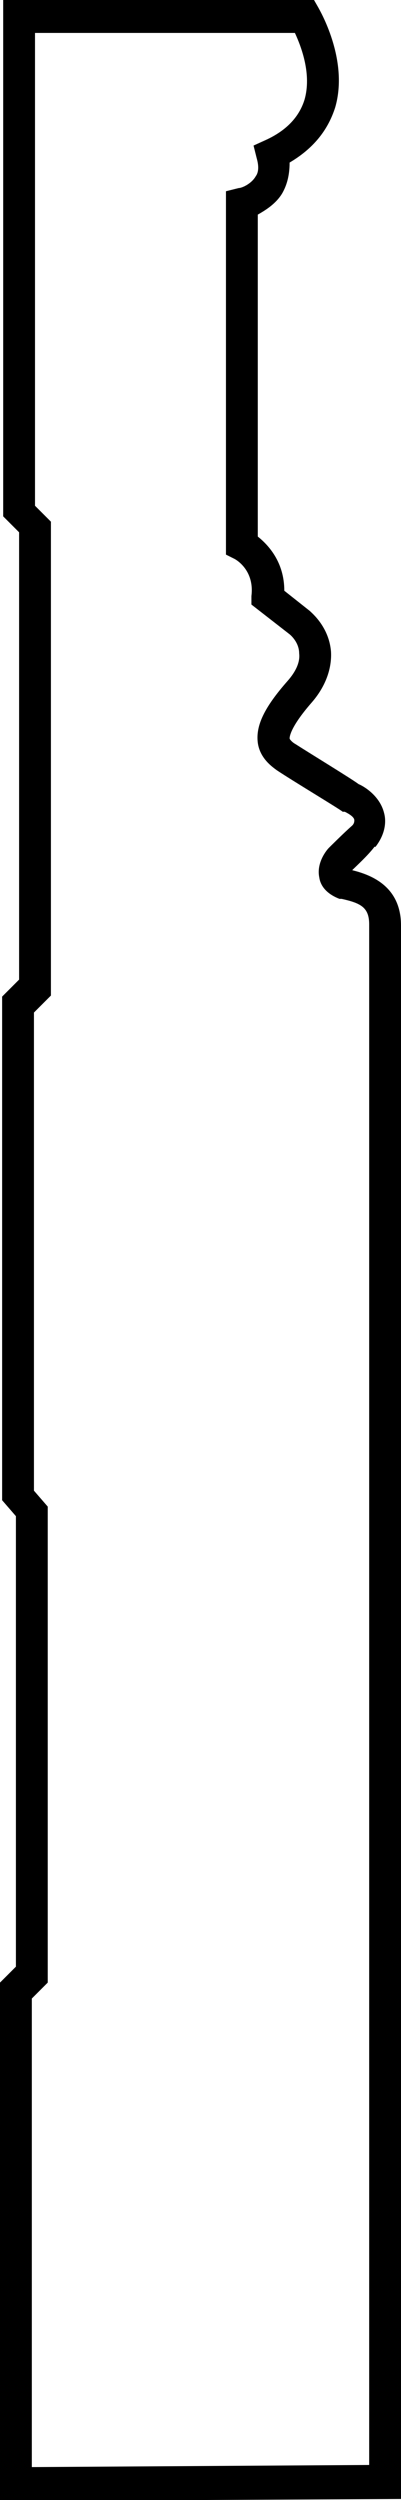
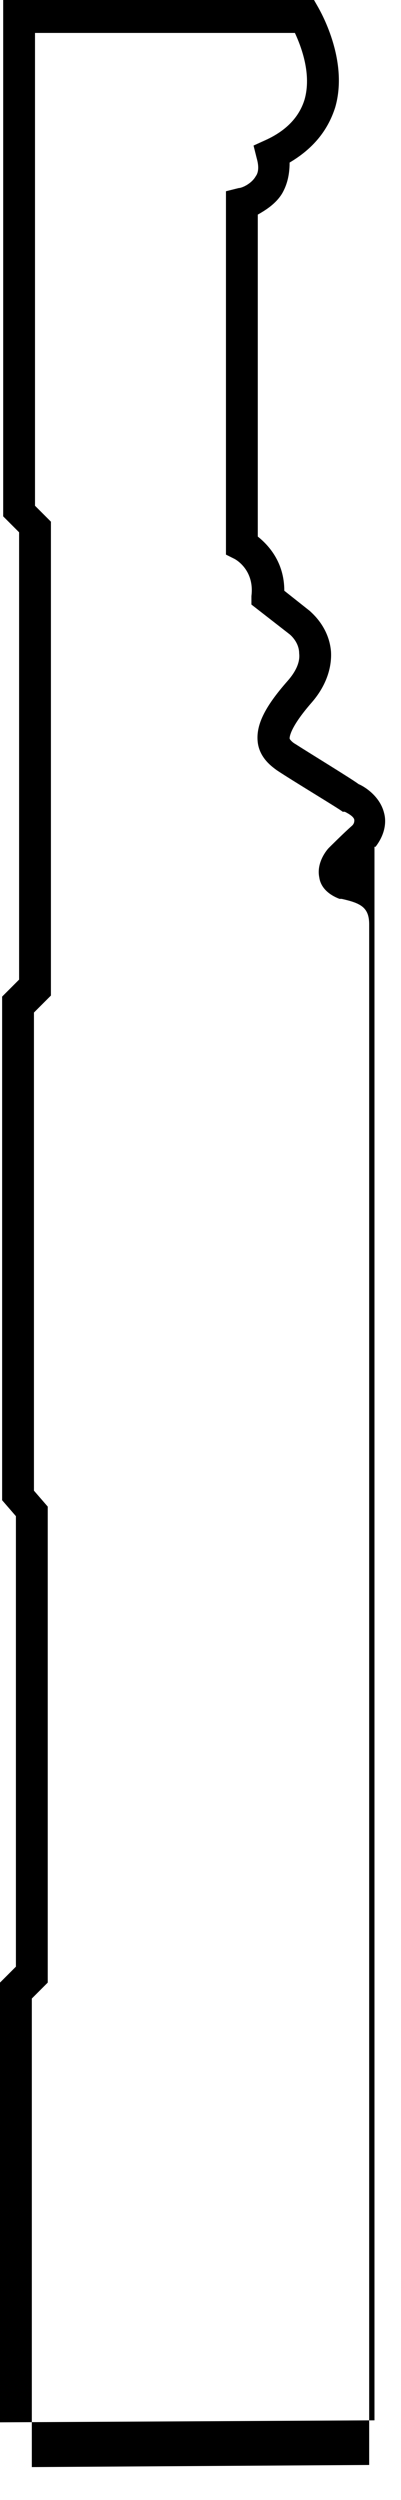
<svg xmlns="http://www.w3.org/2000/svg" id="Eastlake_base" version="1.1" viewBox="0 0 37.8 235.3">
-   <path d="M0,235.3v-48.7l1.5-1.5v-42.4l-1.3-1.5v-47.4l1.6-1.6v-42.1l-1.5-1.5V0h29.3l.4.7c.1.2,2.9,4.9,1.6,9.4-.7,2.2-2.1,3.9-4.3,5.2,0,1.3-.3,2.2-.7,2.9-.6,1-1.6,1.6-2.3,2v30.3c1,.8,2.5,2.4,2.5,5.1l2.4,1.9c.2.2,1.8,1.5,2,3.8.1,1.6-.5,3.3-1.8,4.8-2.1,2.4-2.1,3.3-2.1,3.4,0,.1.3.4.5.5,1.4.9,5.5,3.4,6,3.8.5.2,2,1.1,2.4,2.7.2.7.2,1.9-.8,3.2h-.1c-.6.8-1.7,1.8-2.1,2.2,1.6.4,4.6,1.4,4.6,5.2v148.1l-37.8.2ZM3,187.8v44.4l31.8-.2V87c0-1.6-.8-2-2.6-2.4h-.2c-1.3-.5-1.8-1.3-1.9-2-.3-1.4.7-2.6.9-2.8h0c0,0,1.4-1.4,2.2-2.1.2-.2.2-.4.2-.5,0-.3-.5-.6-.9-.8h-.2c-.2-.2-4.7-2.9-6.2-3.9-.4-.3-1.6-1.1-1.8-2.6-.2-1.6.6-3.3,2.8-5.8.8-.9,1.2-1.8,1.1-2.6,0-1.1-.9-1.8-.9-1.8l-3.6-2.8v-.8c.3-2.4-1.4-3.4-1.6-3.5l-.8-.4v-.9s0-33.3,0-33.3l1.2-.3c.3,0,1.2-.4,1.6-1.1.3-.4.3-1,.1-1.7l-.3-1.2,1.1-.5c2-.9,3.2-2.2,3.7-3.8.7-2.4-.3-5-.9-6.3H3.3v44.5l1.5,1.5v44.6l-1.6,1.6v45l1.3,1.5v44.8l-1.5,1.5Z" />
+   <path d="M0,235.3v-48.7l1.5-1.5v-42.4l-1.3-1.5v-47.4l1.6-1.6v-42.1l-1.5-1.5V0h29.3l.4.7c.1.2,2.9,4.9,1.6,9.4-.7,2.2-2.1,3.9-4.3,5.2,0,1.3-.3,2.2-.7,2.9-.6,1-1.6,1.6-2.3,2v30.3c1,.8,2.5,2.4,2.5,5.1l2.4,1.9c.2.2,1.8,1.5,2,3.8.1,1.6-.5,3.3-1.8,4.8-2.1,2.4-2.1,3.3-2.1,3.4,0,.1.3.4.5.5,1.4.9,5.5,3.4,6,3.8.5.2,2,1.1,2.4,2.7.2.7.2,1.9-.8,3.2h-.1v148.1l-37.8.2ZM3,187.8v44.4l31.8-.2V87c0-1.6-.8-2-2.6-2.4h-.2c-1.3-.5-1.8-1.3-1.9-2-.3-1.4.7-2.6.9-2.8h0c0,0,1.4-1.4,2.2-2.1.2-.2.2-.4.2-.5,0-.3-.5-.6-.9-.8h-.2c-.2-.2-4.7-2.9-6.2-3.9-.4-.3-1.6-1.1-1.8-2.6-.2-1.6.6-3.3,2.8-5.8.8-.9,1.2-1.8,1.1-2.6,0-1.1-.9-1.8-.9-1.8l-3.6-2.8v-.8c.3-2.4-1.4-3.4-1.6-3.5l-.8-.4v-.9s0-33.3,0-33.3l1.2-.3c.3,0,1.2-.4,1.6-1.1.3-.4.3-1,.1-1.7l-.3-1.2,1.1-.5c2-.9,3.2-2.2,3.7-3.8.7-2.4-.3-5-.9-6.3H3.3v44.5l1.5,1.5v44.6l-1.6,1.6v45l1.3,1.5v44.8l-1.5,1.5Z" />
</svg>